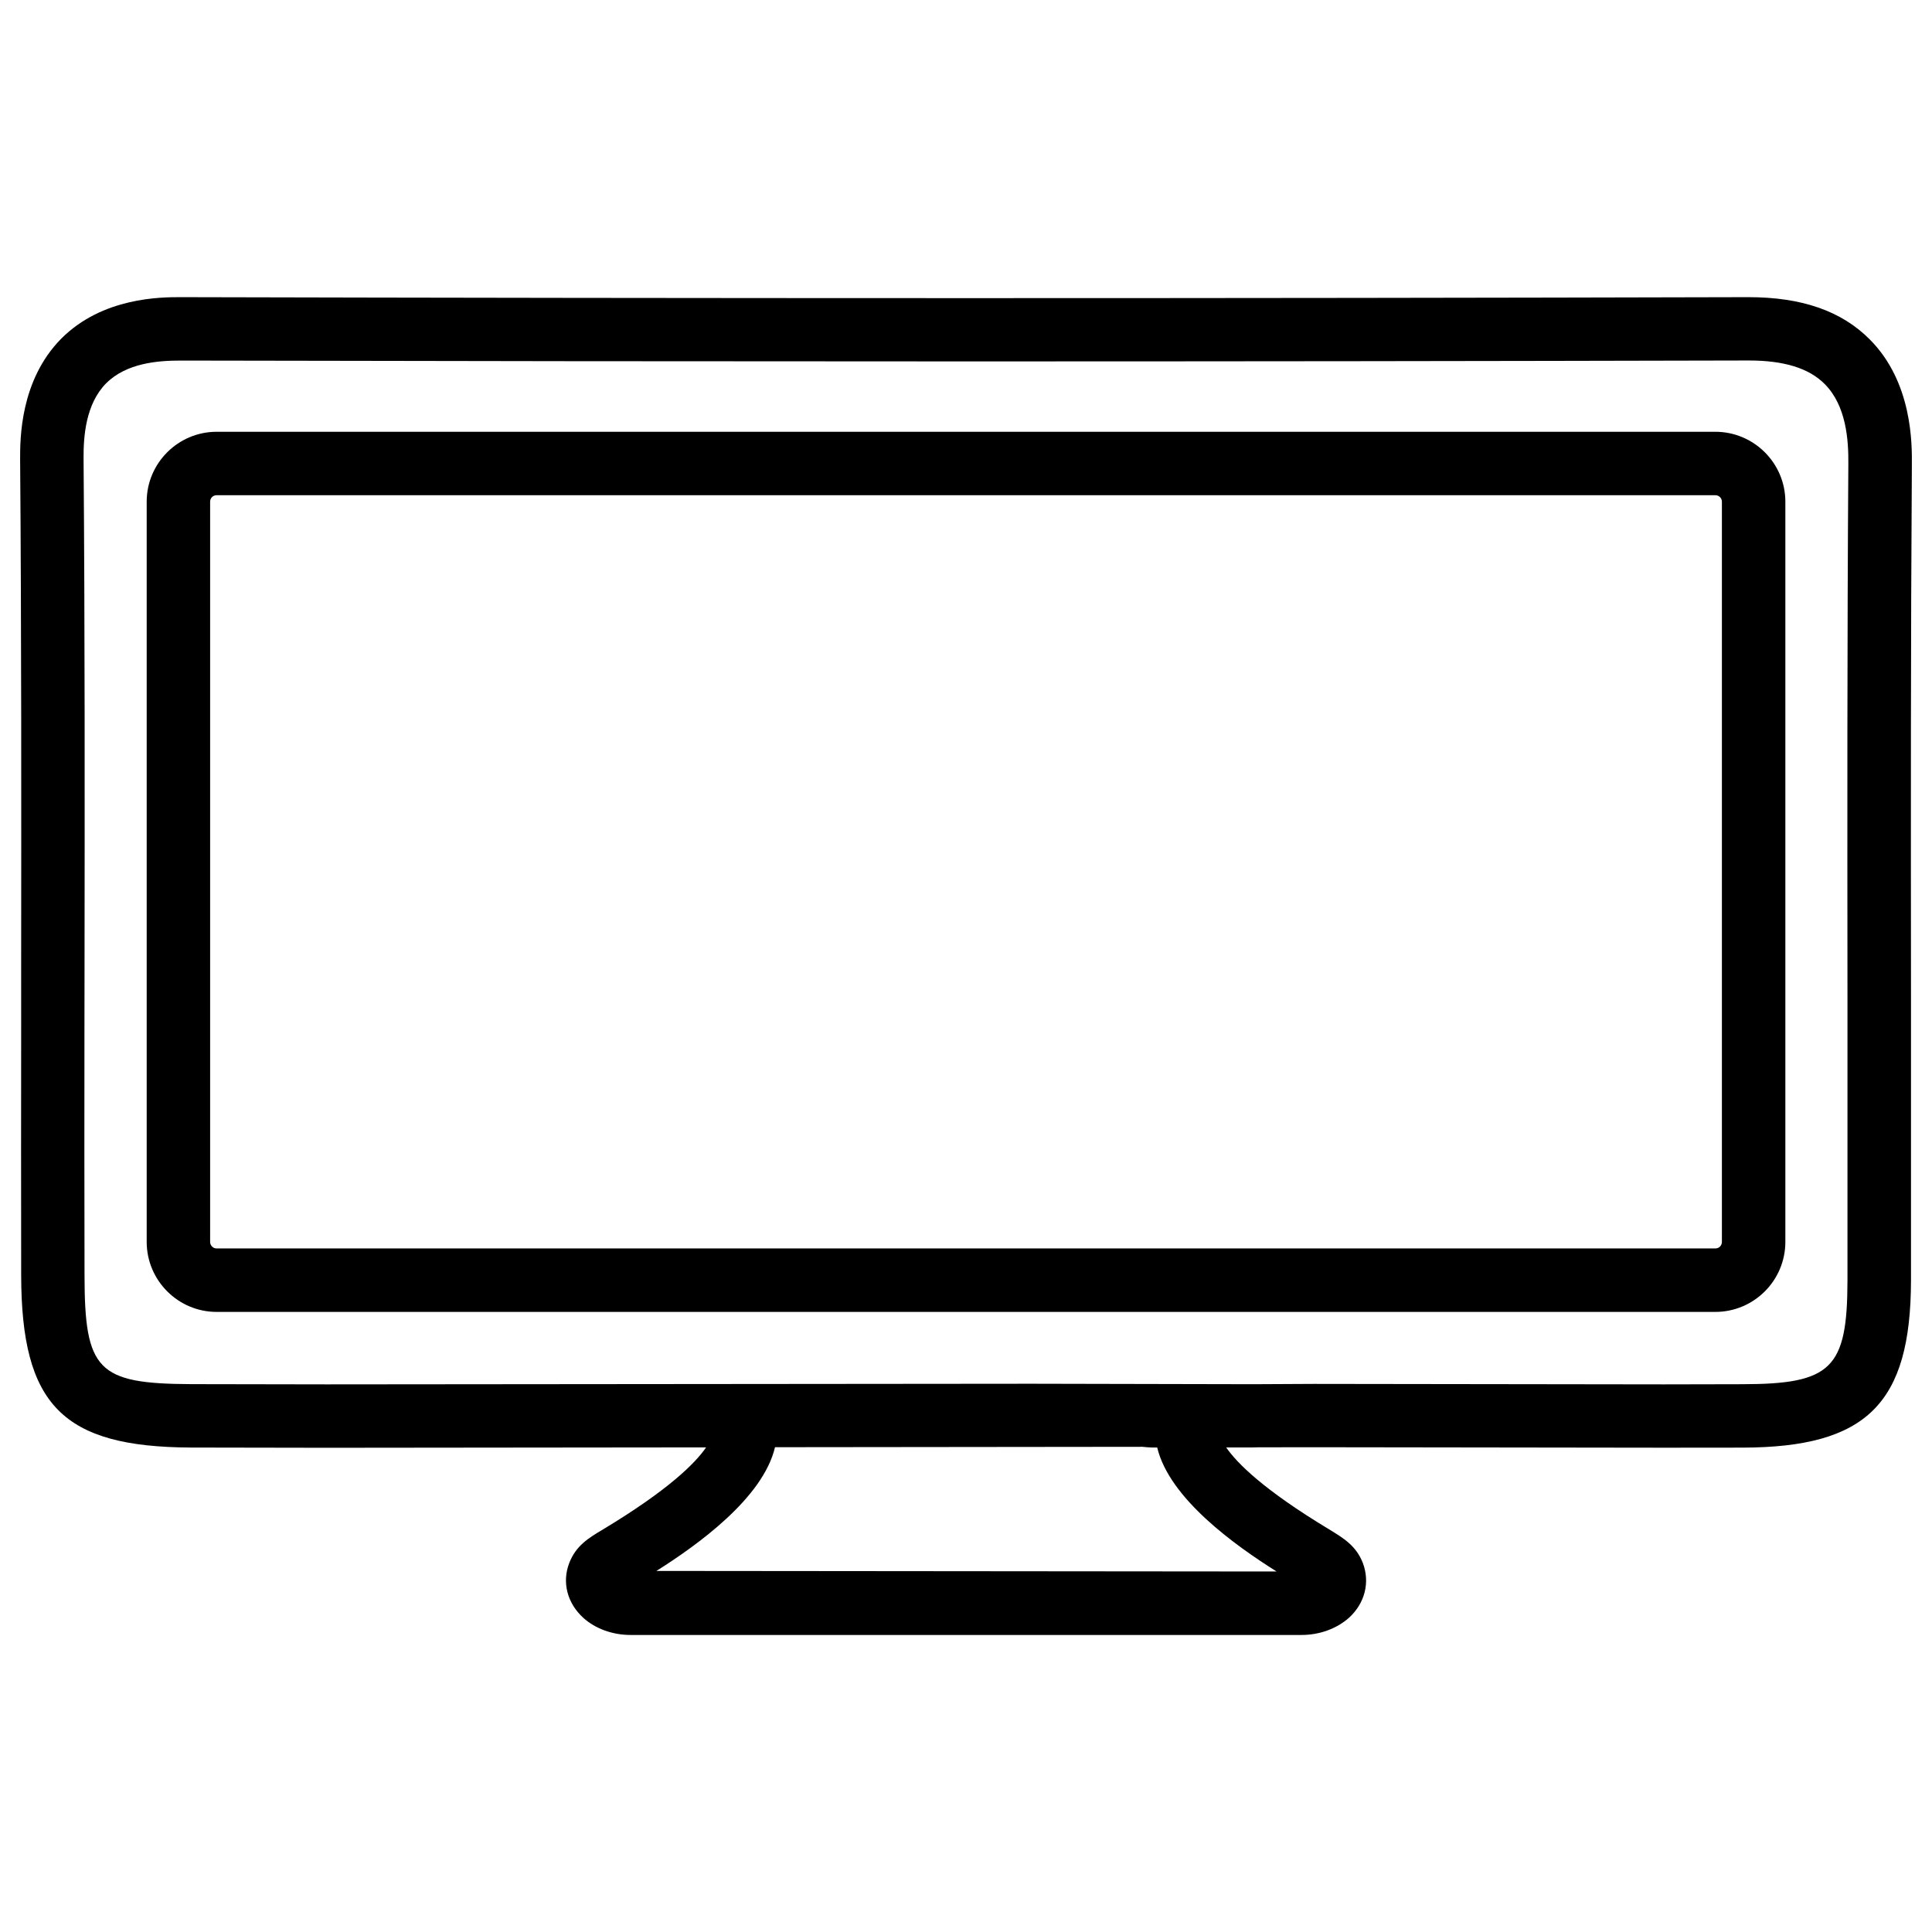
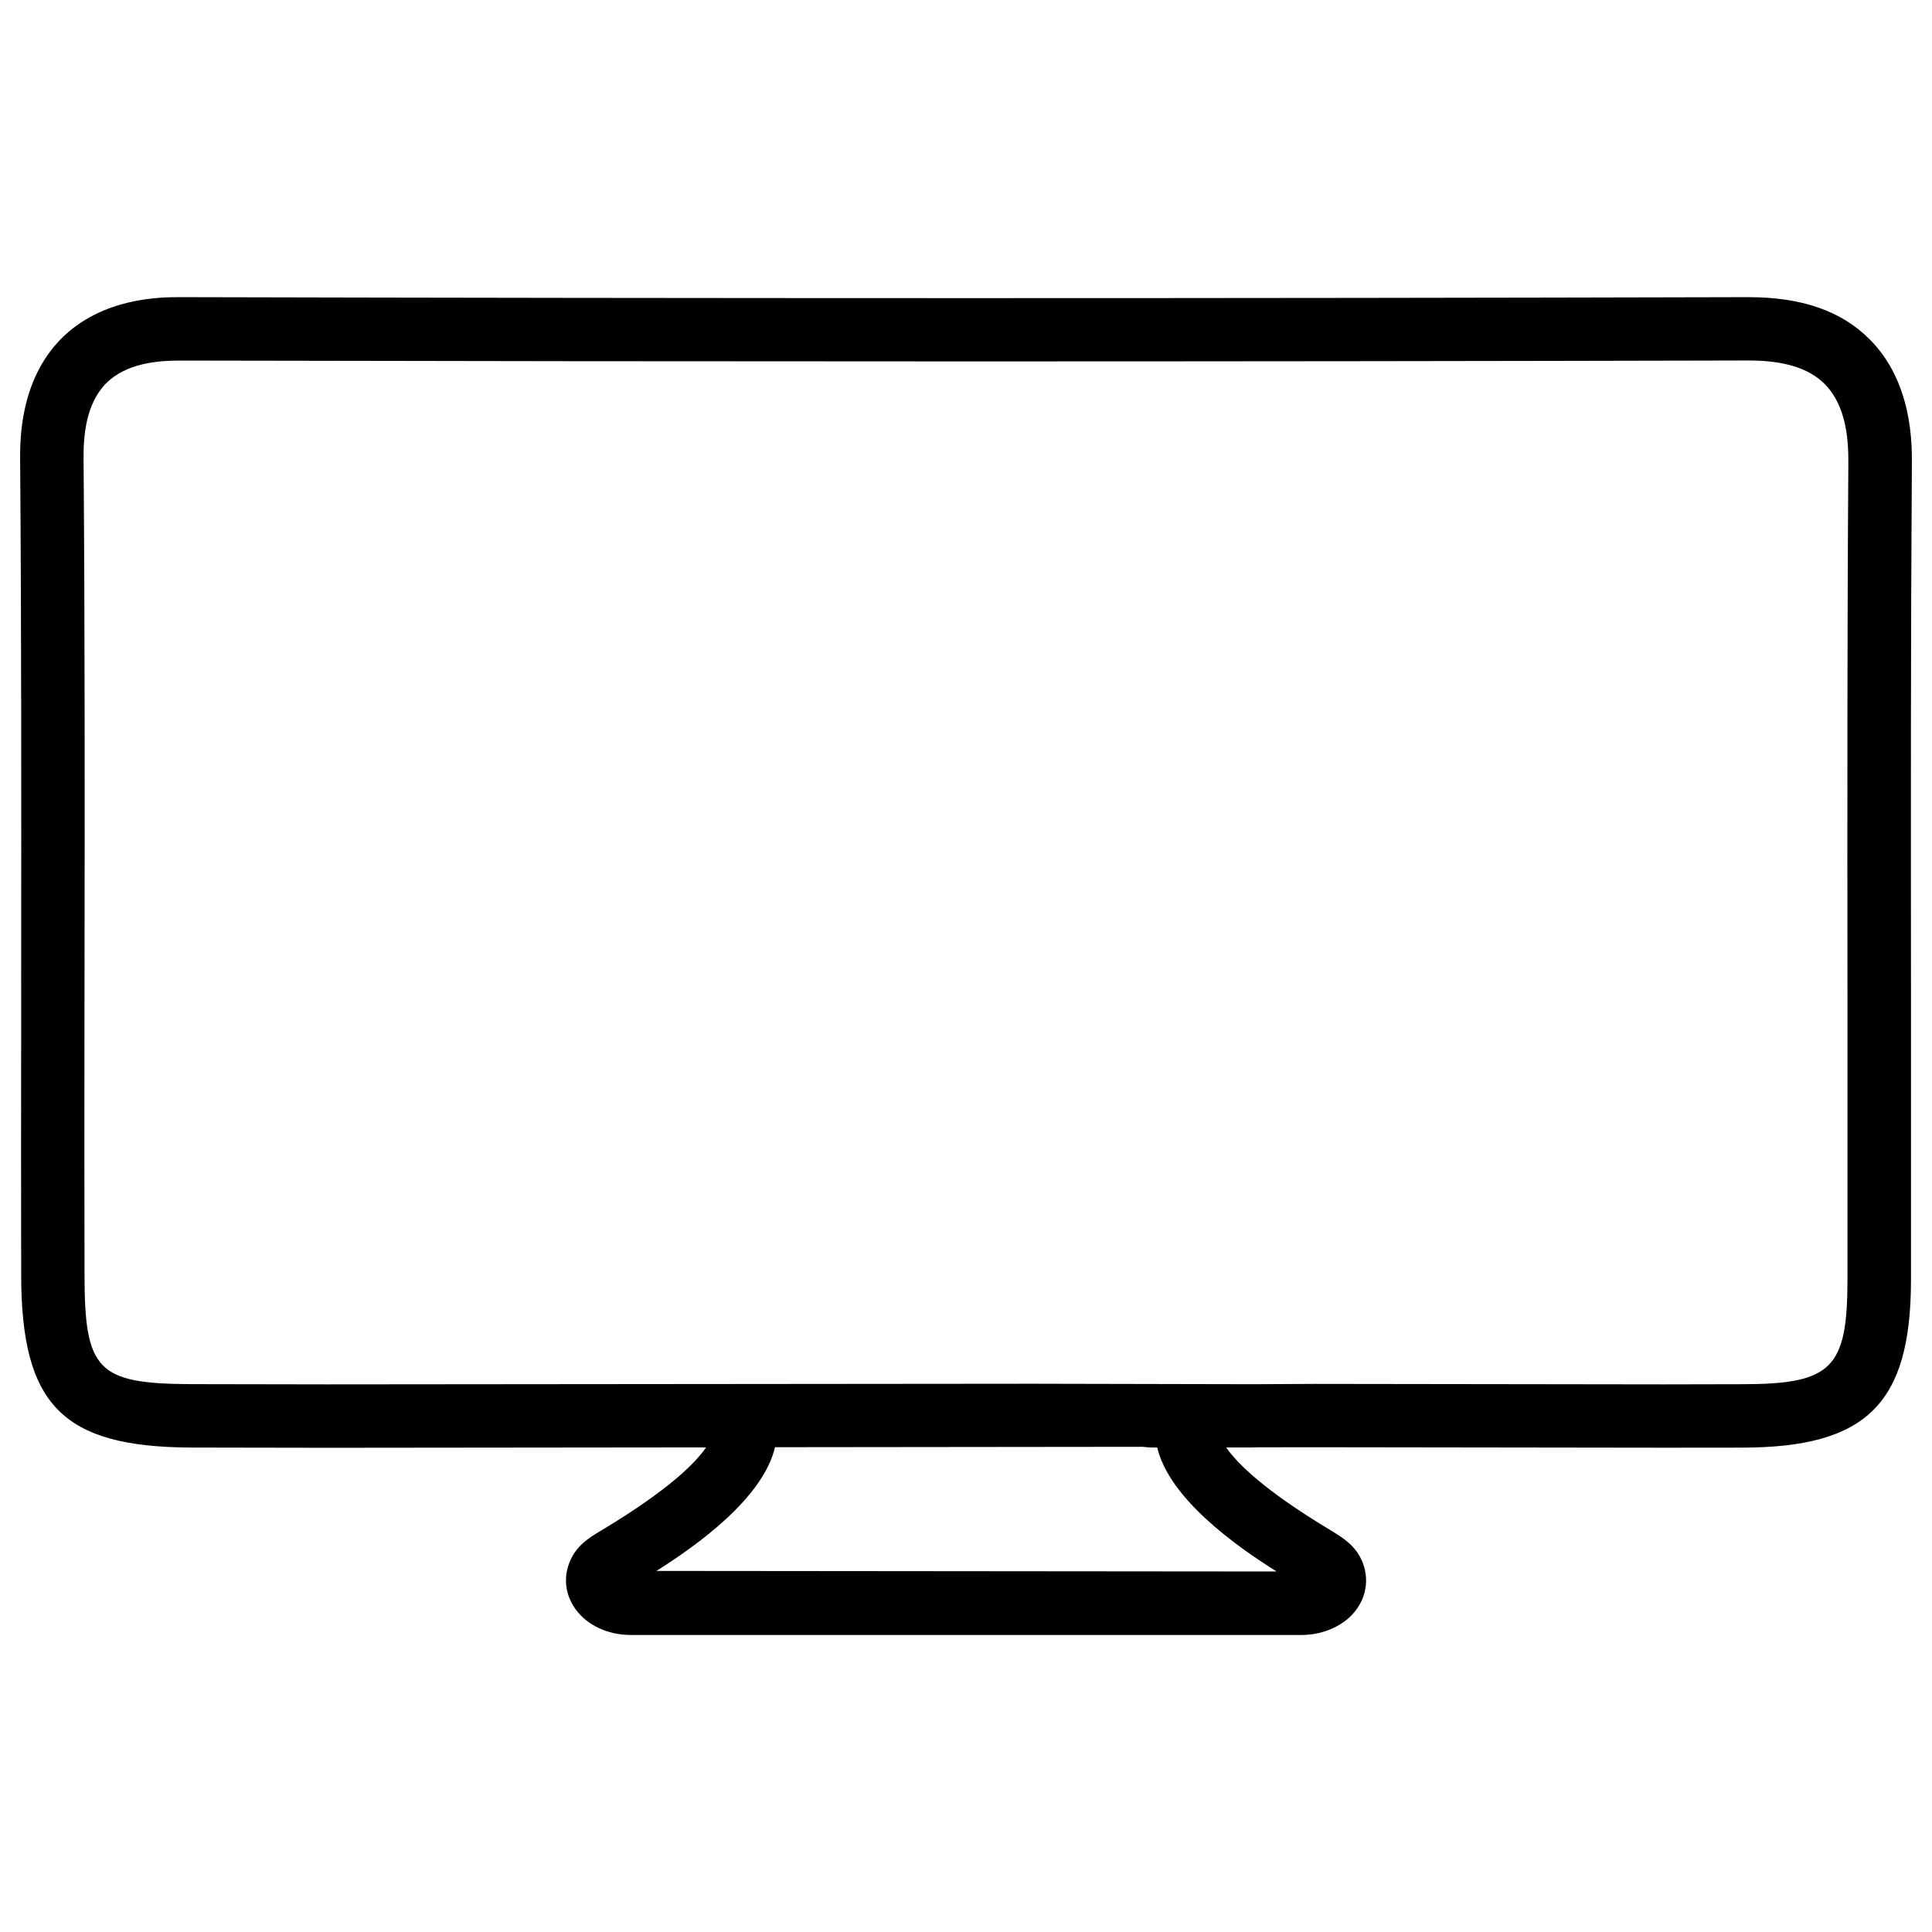
<svg xmlns="http://www.w3.org/2000/svg" fill="#000000" width="800px" height="800px" version="1.1" viewBox="144 144 512 512">
  <g>
    <path d="m149.61 415.39c-0.02 22.188-0.043 44.355 0 66.543 0.062 34.426 10.98 45.531 44.984 45.68l36.023 0.062 100.51-0.105c-2.832 4.113-9.781 11.168-27.27 21.707-3.883 2.309-7.242 4.324-9.027 9.004-1.93 5.059-0.504 10.602 3.758 14.465 3.168 2.875 7.746 4.535 12.512 4.535h177.82c4.746 0 9.277-1.637 12.574-4.555 4.199-3.84 5.625-9.34 3.672-14.527-1.805-4.598-5.121-6.57-8.965-8.922-17.445-10.516-24.395-17.57-27.246-21.684h6.215c0.336 0.02 1.93-0.043 2.227-0.043l14.801-0.02 92.805 0.125 20.738-0.02c32.914-0.062 44.609-11.629 44.691-44.23v-75.531c-0.043-46.918-0.082-93.875 0.23-140.77 0.043-5.394 0.168-21.789-11.148-33.145-7.496-7.535-17.969-11.211-32.203-11.211-138.48 0.355-276.82 0.336-415.51 0-5.102 0-20.637 0-31.594 11.02-10.957 11.105-10.875 26.746-10.875 31.887 0.355 45.488 0.316 90.938 0.273 136.51zm332.7 145.07-164.35-0.148c10.957-6.906 28.254-19.332 31.426-32.789l97.359-0.105c0.355 0.062 2.184 0.188 2.539 0.188h1.387c3.234 13.543 20.719 25.992 31.637 32.855zm-310.2-314.86c5.414-5.438 13.812-6.047 19.773-6.047 138.48 0.293 276.86 0.316 415.56-0.02 9.363 0 15.953 2.035 20.133 6.254 5.711 5.731 6.32 14.82 6.254 21.18-0.316 46.961-0.273 93.961-0.23 140.98v75.426c-0.043 23.301-4.219 27.438-27.941 27.457l-20.676 0.043-92.805-0.125-16.164 0.082-58.652-0.125-186.77 0.168-35.938-0.062c-24.793-0.105-28.234-3.609-28.254-28.906-0.062-22.168-0.043-44.312-0.02-66.48l0.02-13.328c0.059-45.535 0.102-91.047-0.254-136.56-0.043-5.938 0.566-14.441 5.961-19.941z" />
-     <path d="m201.41 491.67h397.17c10.223 0 18.559-8.312 18.559-18.559v-196.15c0-10.203-8.312-18.535-18.559-18.535h-397.17c-10.203 0-18.535 8.312-18.535 18.535v196.15c0 10.223 8.332 18.559 18.535 18.559zm-1.723-214.71c0-0.965 0.754-1.723 1.723-1.723h397.17c0.965 0 1.742 0.754 1.742 1.723v196.15c0 0.988-0.754 1.742-1.742 1.742h-397.17c-0.965 0-1.723-0.777-1.723-1.742z" />
  </g>
</svg>